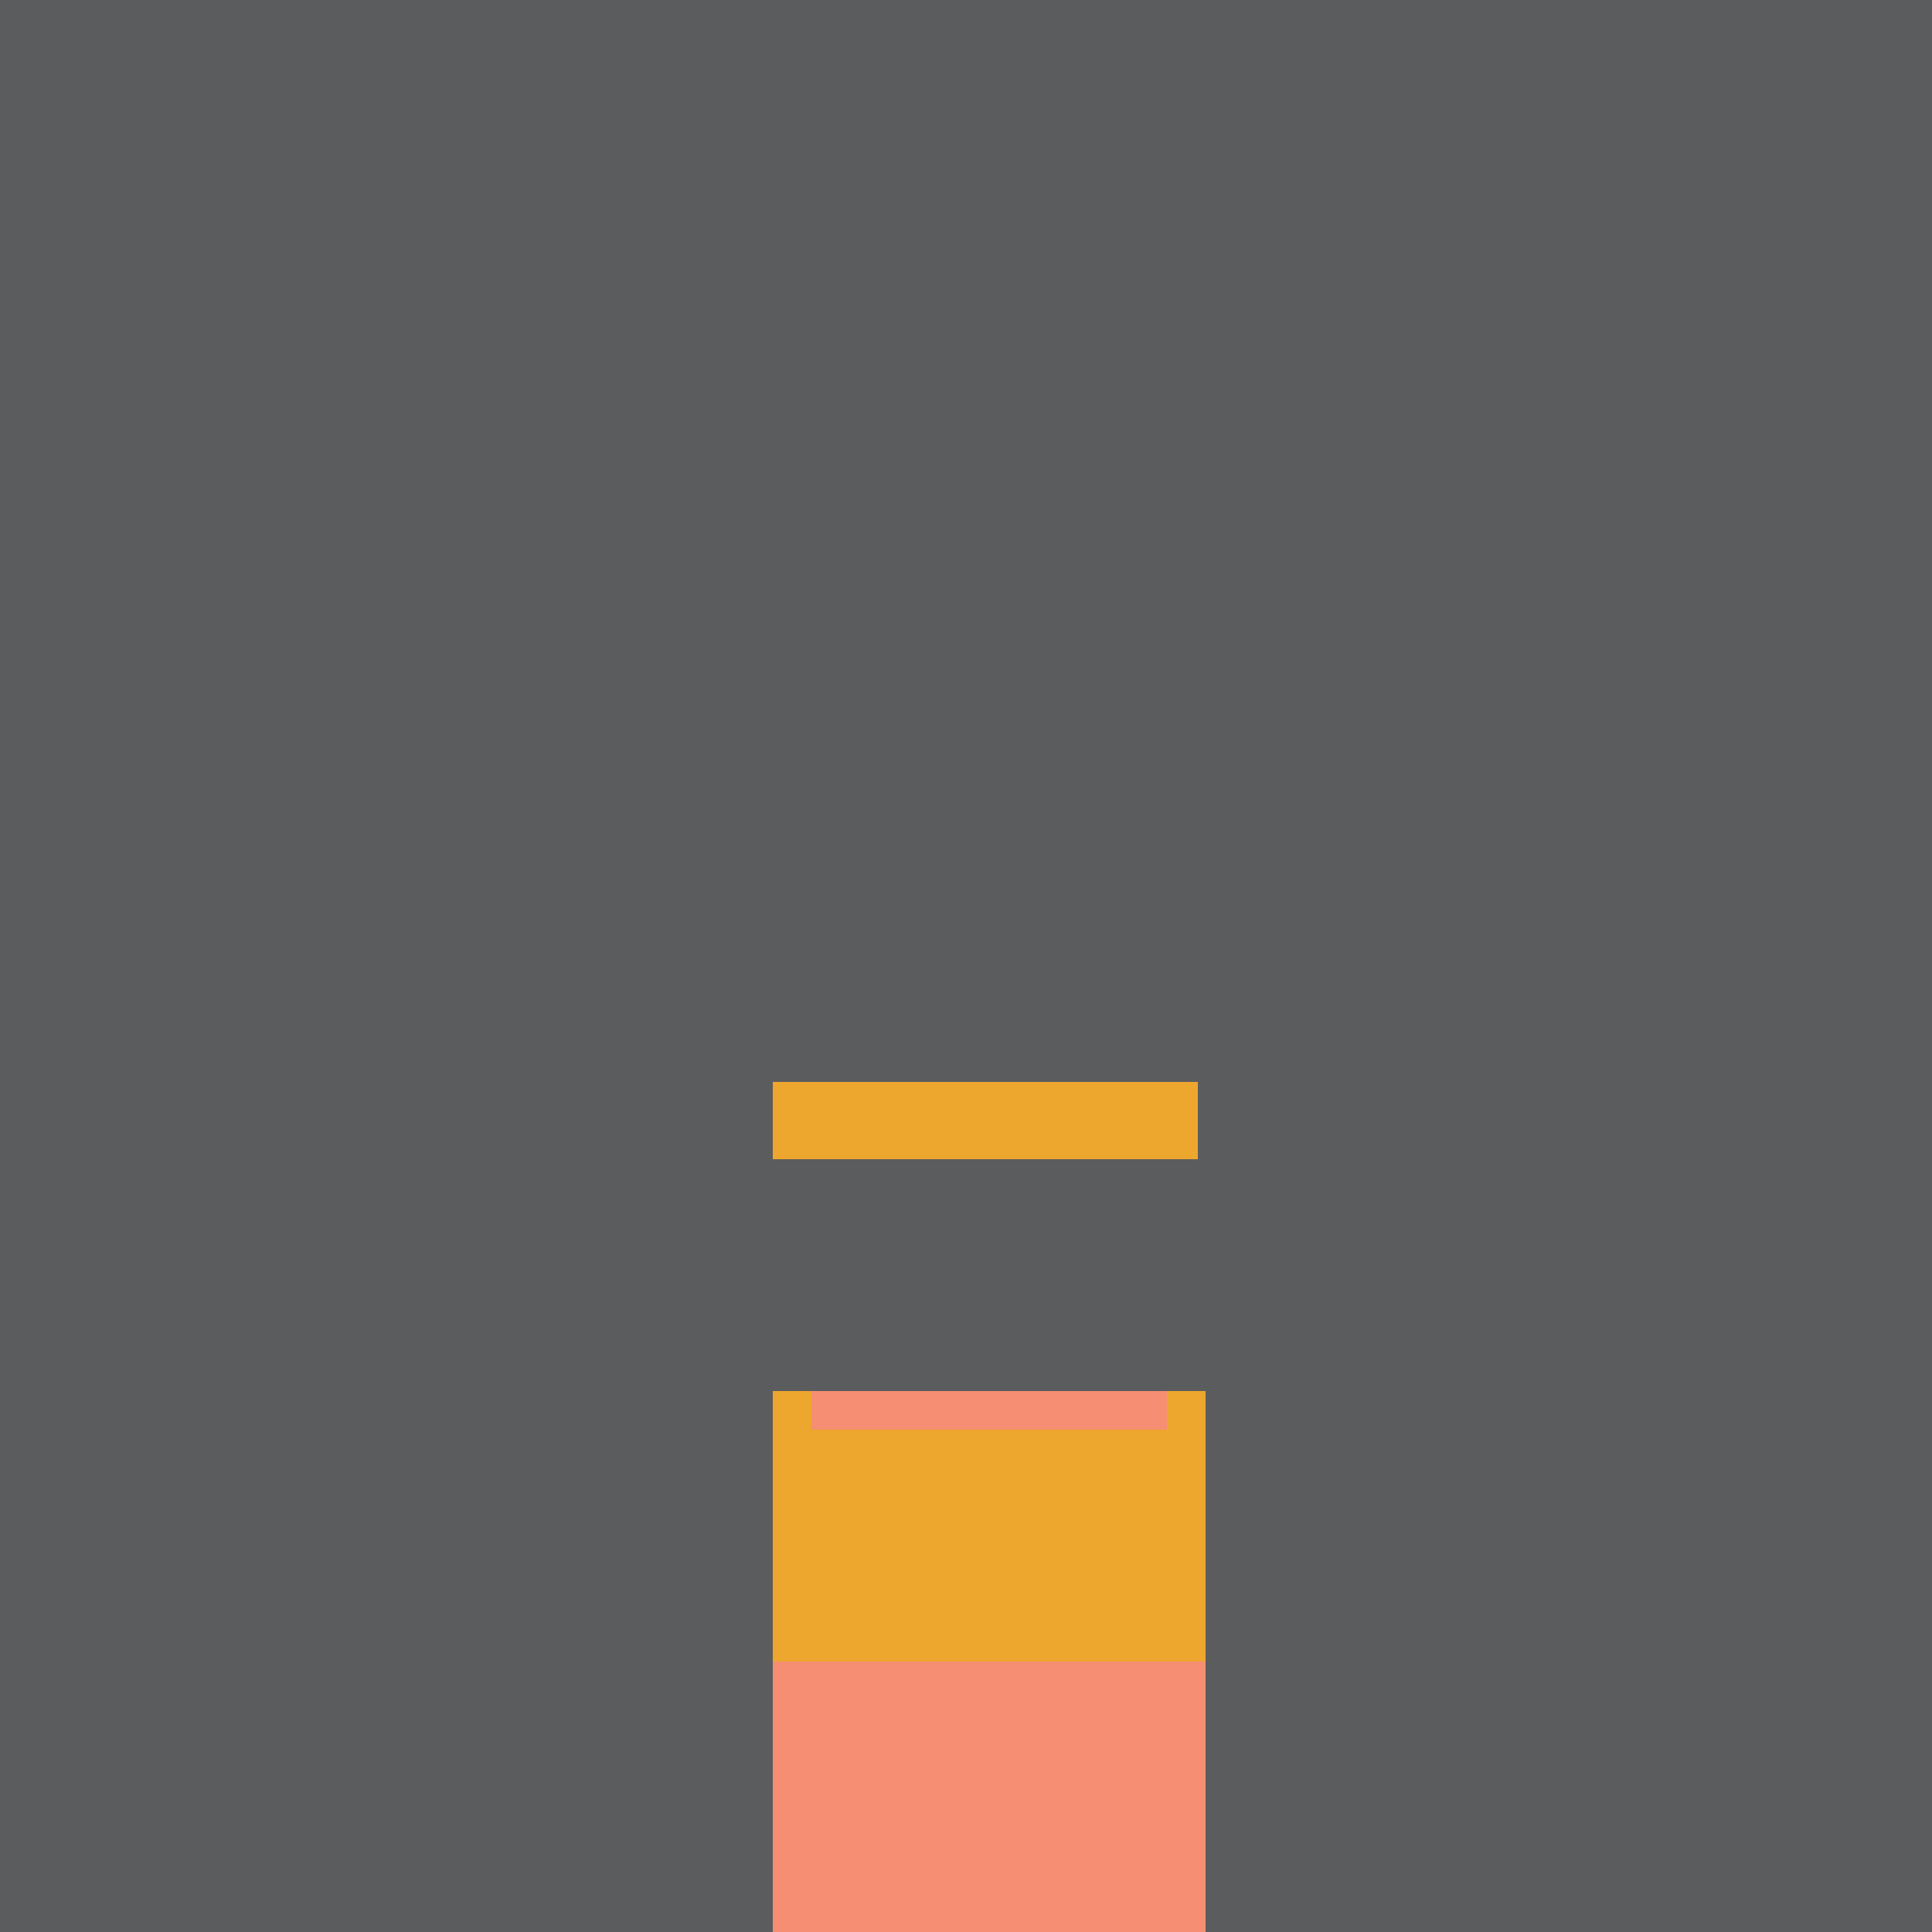
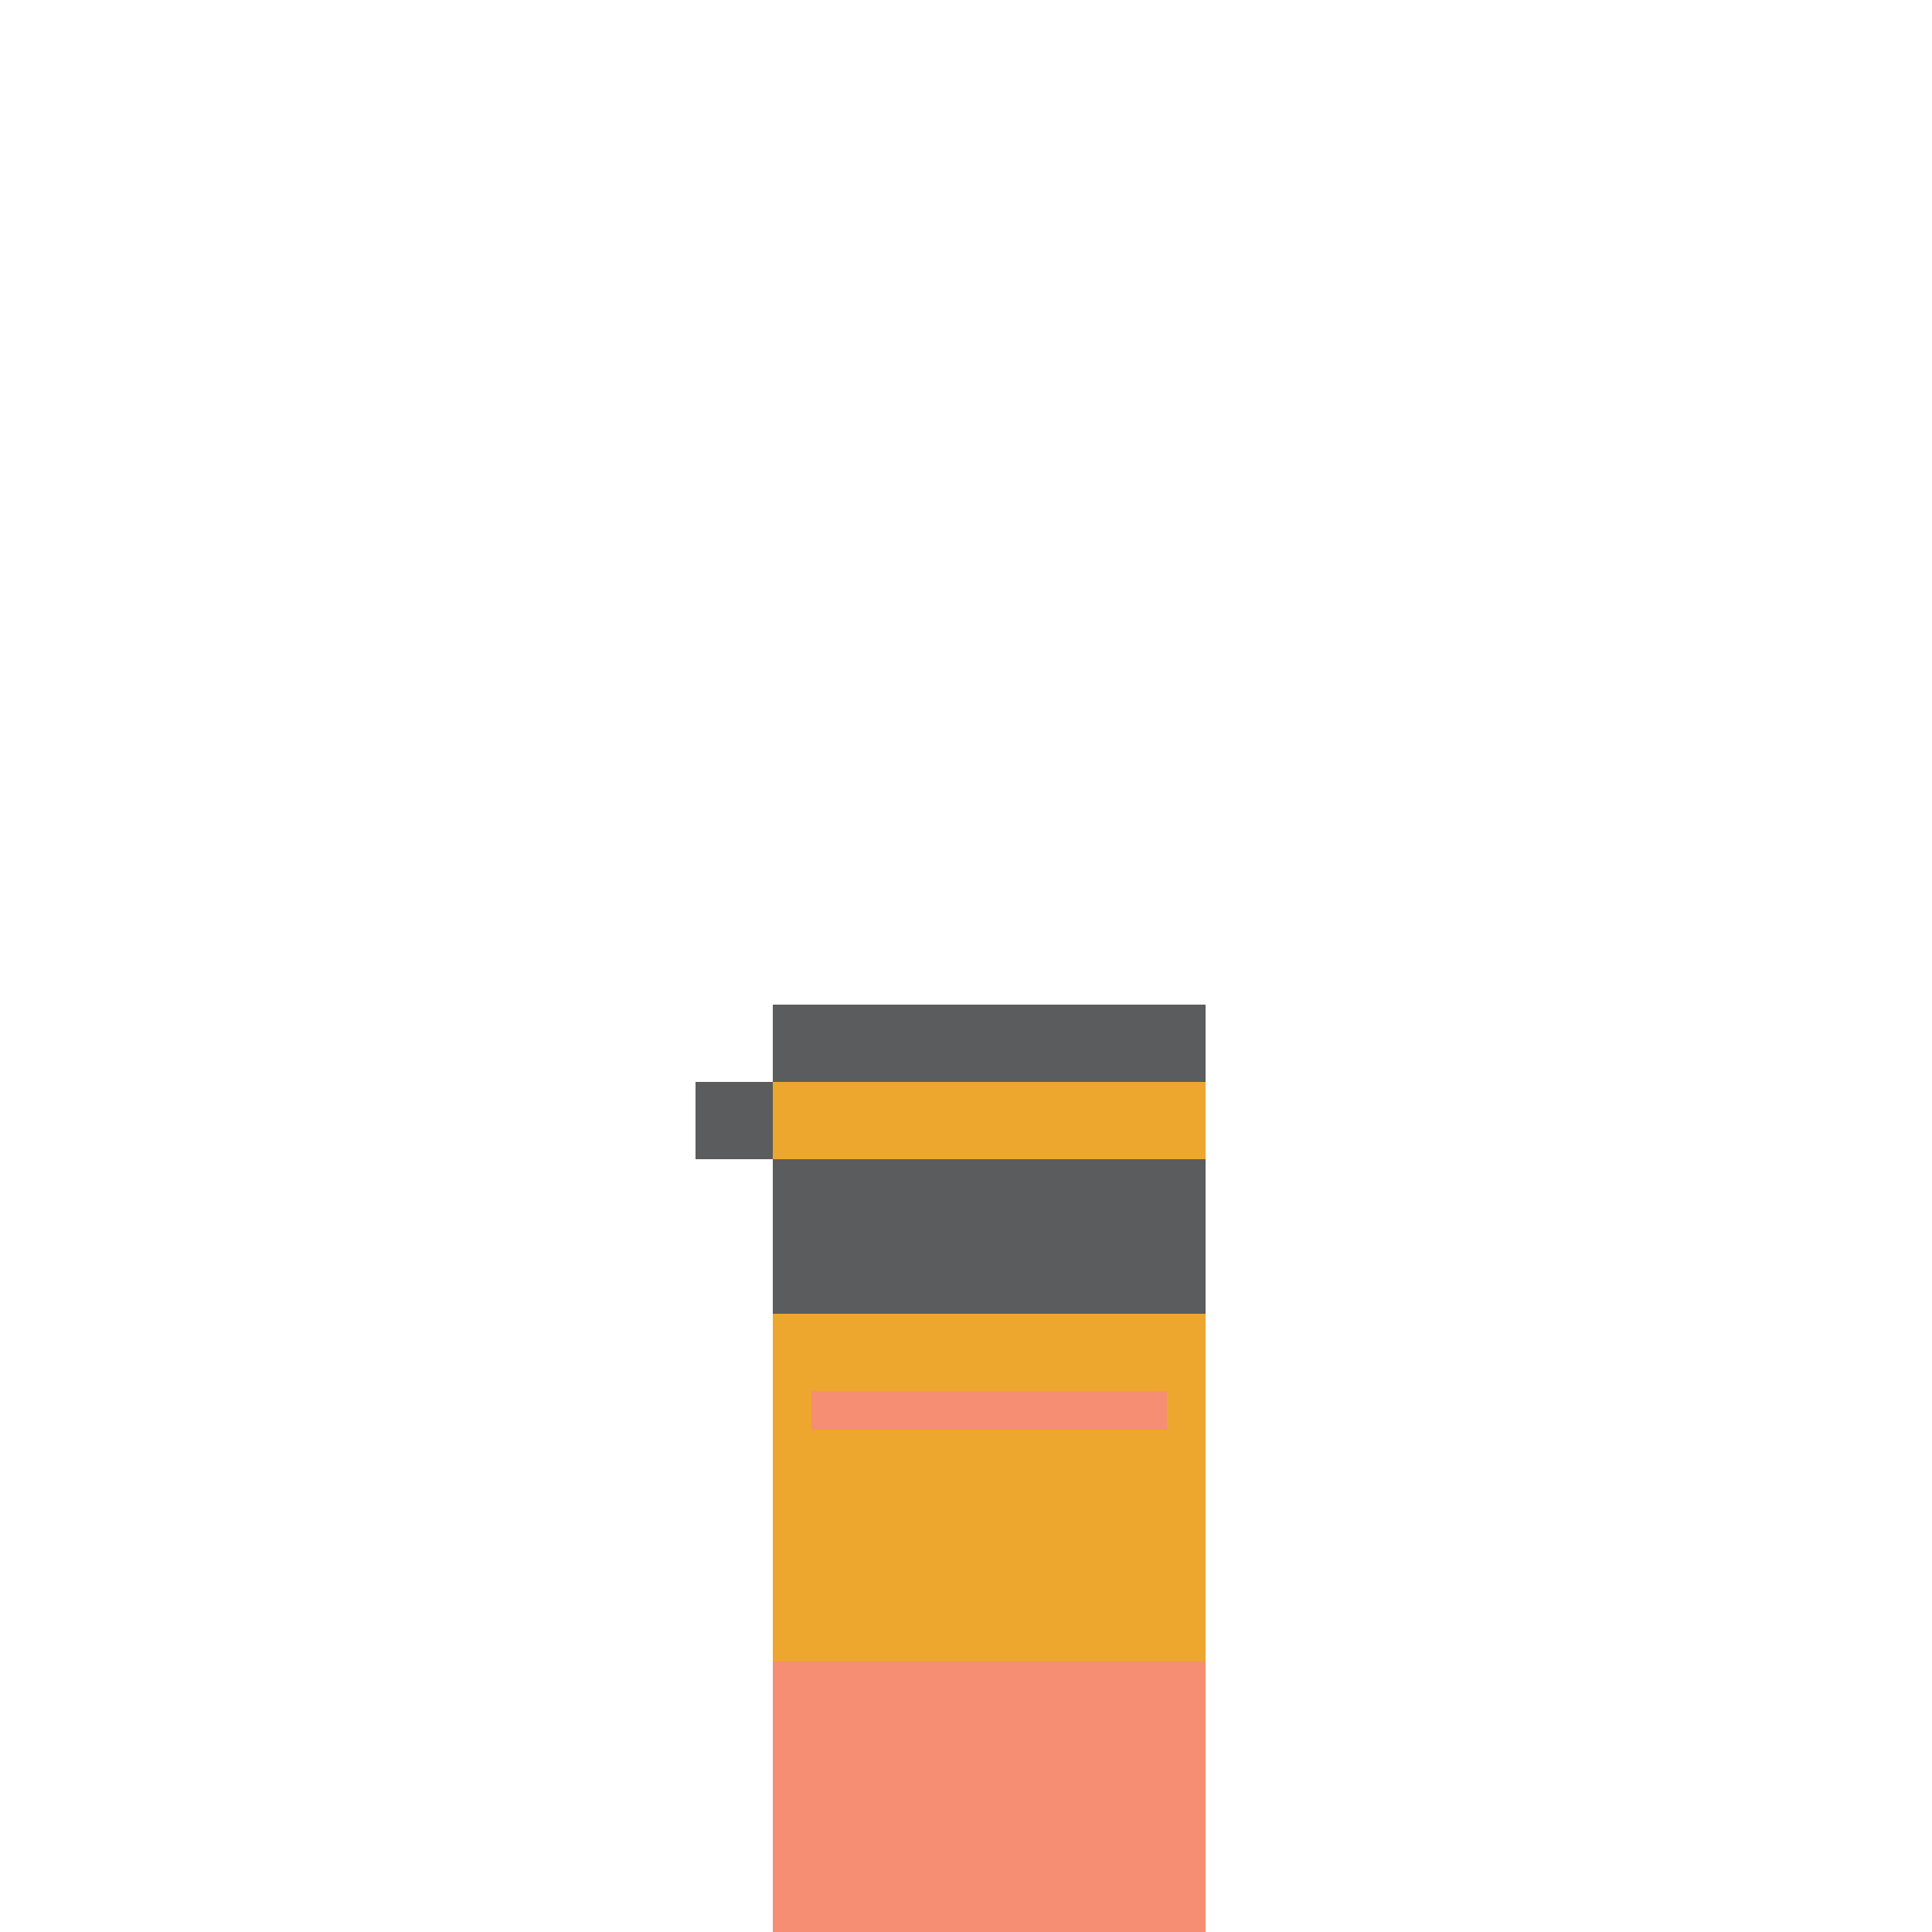
<svg xmlns="http://www.w3.org/2000/svg" width="500" height="500">
  <defs />
  <g>
-     <rect fill="#5B5C5E" stroke="none" x="0" y="0" width="512" height="512" />
    <rect fill="#EDA62E" stroke="none" x="200" y="260" width="112" height="250" />
    <rect fill="#F58E72" stroke="none" x="210" y="360" width="92" height="10" />
    <rect fill="#FFFFFF" stroke="none" x="230" y="320" width="20" height="10" />
    <rect fill="#FFFFFF" stroke="none" x="270" y="320" width="20" height="10" />
    <rect fill="#000000" stroke="none" x="232" y="322" width="16" height="6" />
    <rect fill="#000000" stroke="none" x="272" y="322" width="16" height="6" />
-     <rect fill="#F58E72" stroke="none" x="200" y="330" width="30" height="30" />
-     <rect fill="#F58E72" stroke="none" x="280" y="330" width="30" height="30" />
    <rect fill="#5B5C5E" stroke="none" x="200" y="260" width="112" height="20" />
    <rect fill="#5B5C5E" stroke="none" x="180" y="280" width="20" height="20" />
-     <rect fill="#5B5C5E" stroke="none" x="310" y="280" width="20" height="20" />
    <rect fill="#5B5C5E" stroke="none" x="200" y="300" width="112" height="40" />
-     <rect fill="#5B5C5E" stroke="none" x="200" y="340" width="112" height="20" />
    <rect fill="#EDA62E" stroke="none" x="220" y="390" width="72" height="40" />
    <rect fill="#F58E72" stroke="none" x="200" y="430" width="112" height="80" />
  </g>
</svg>